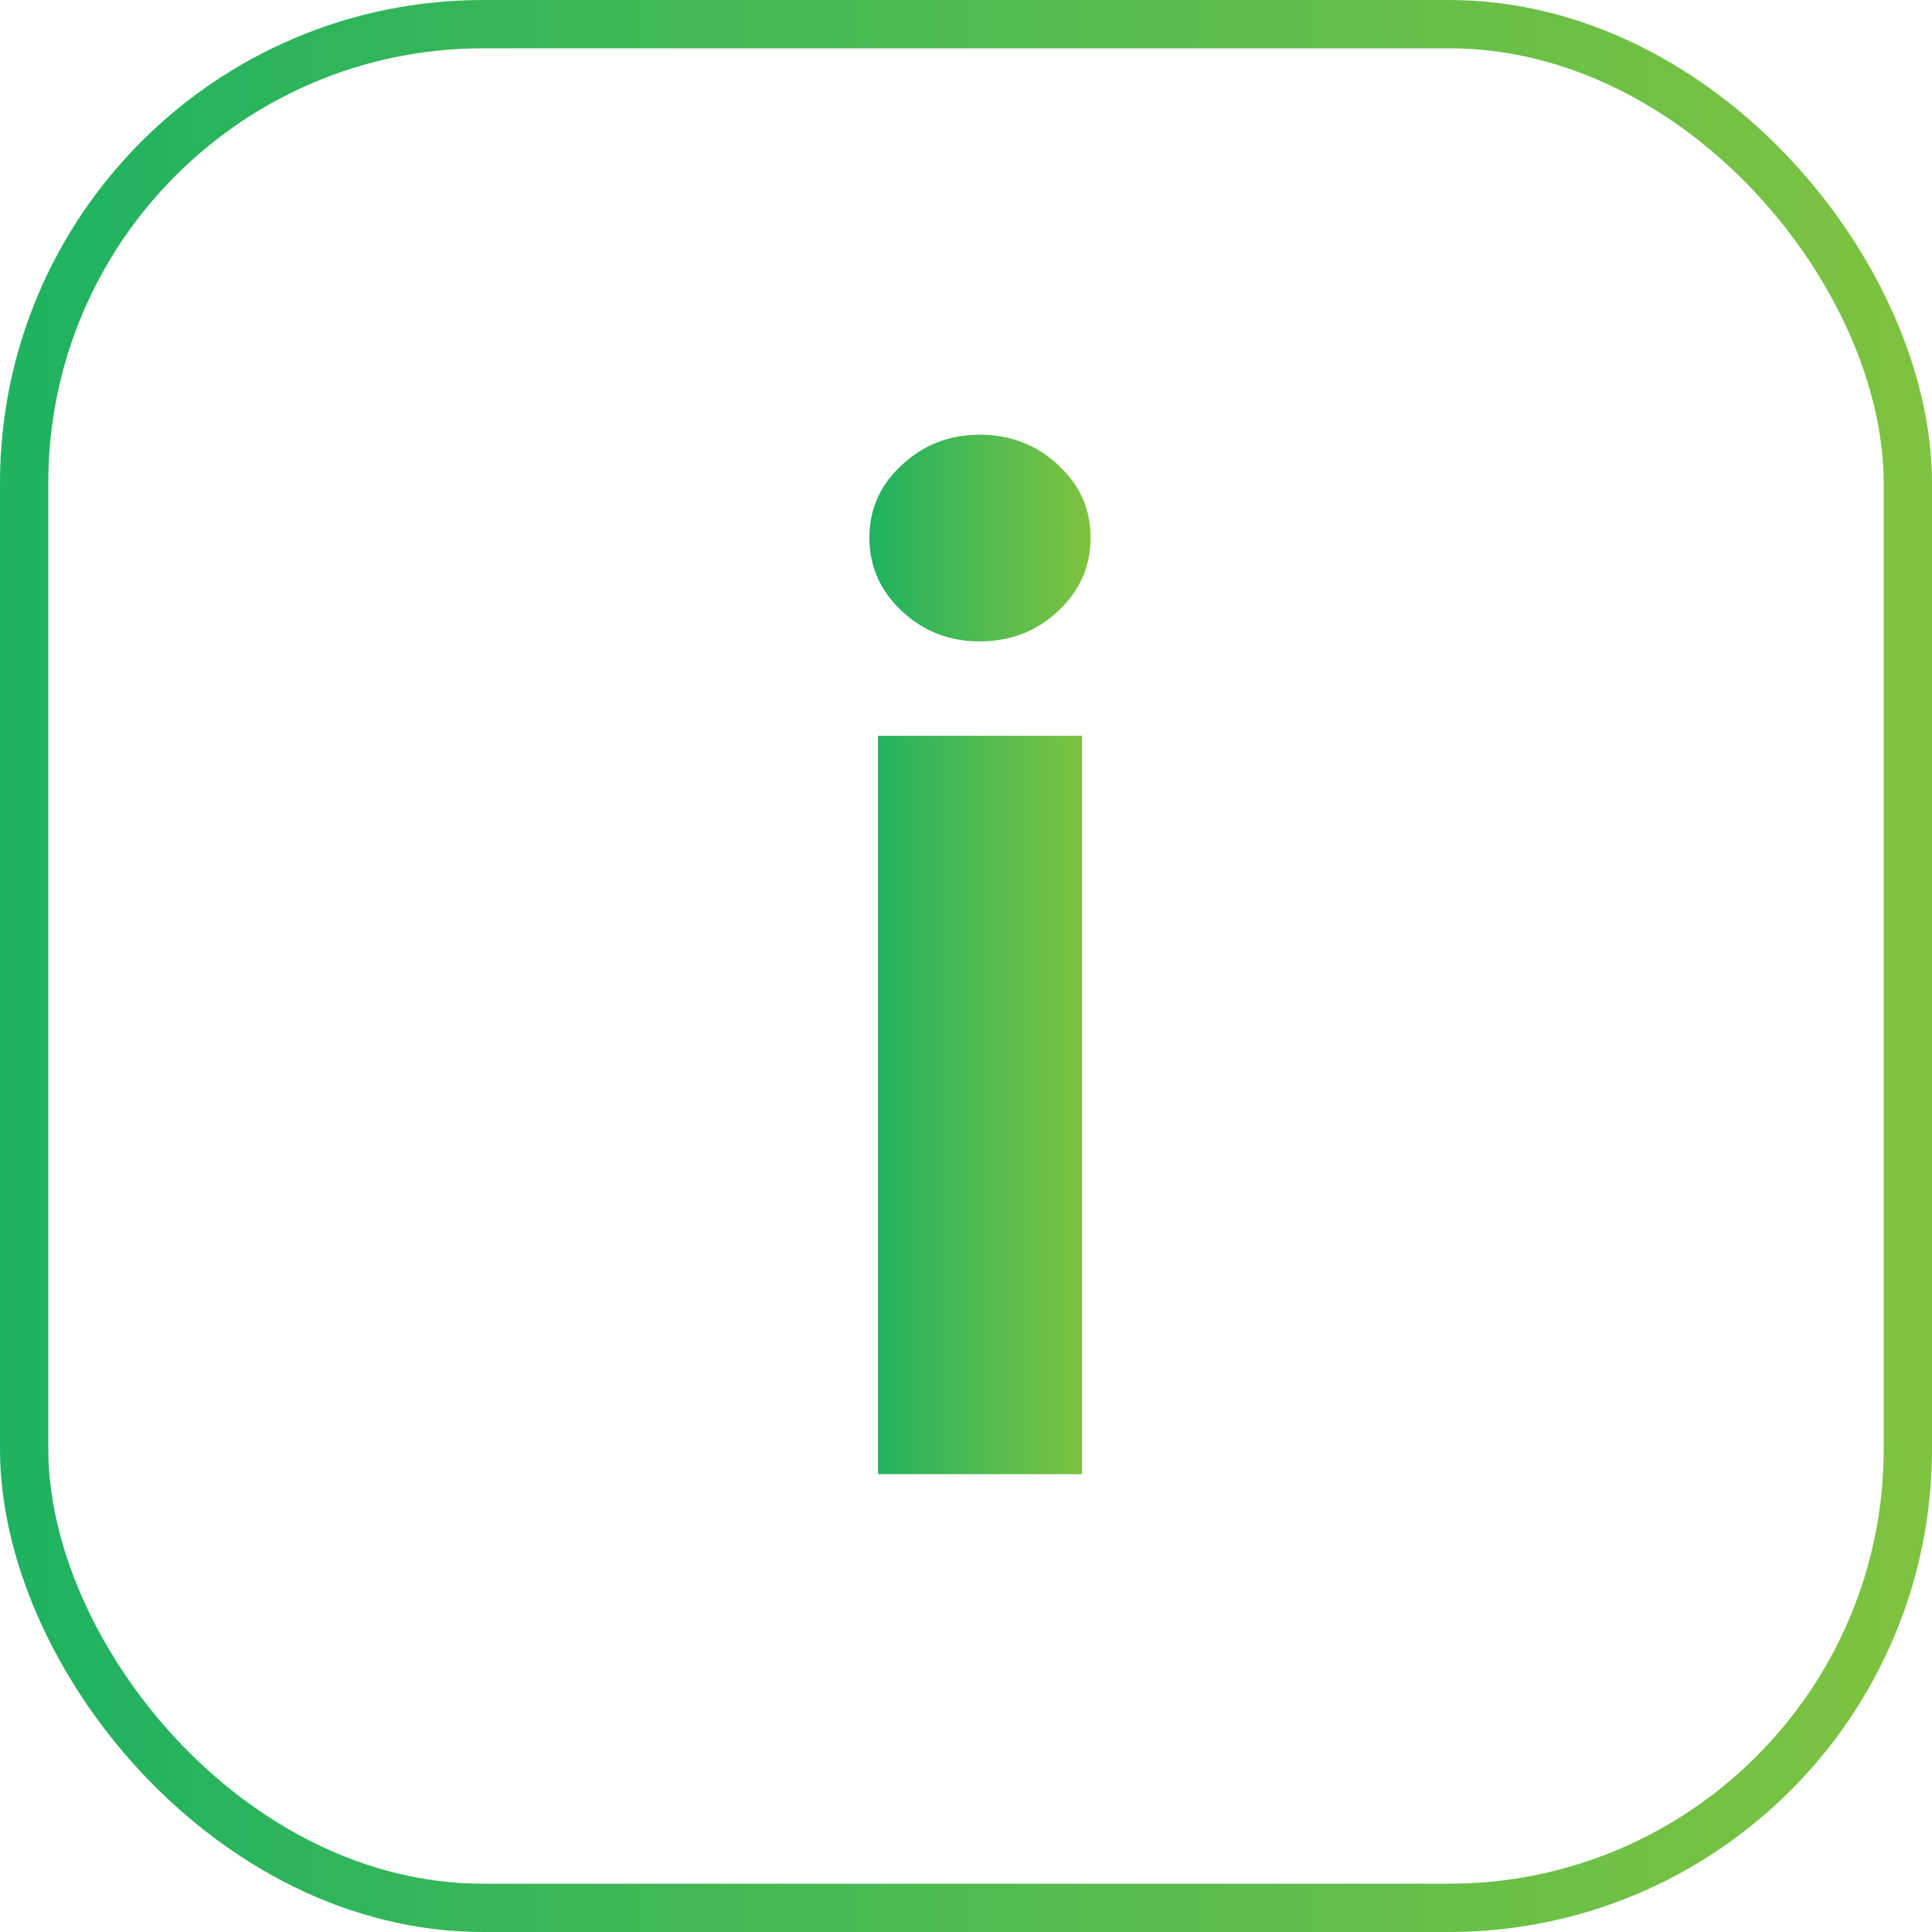
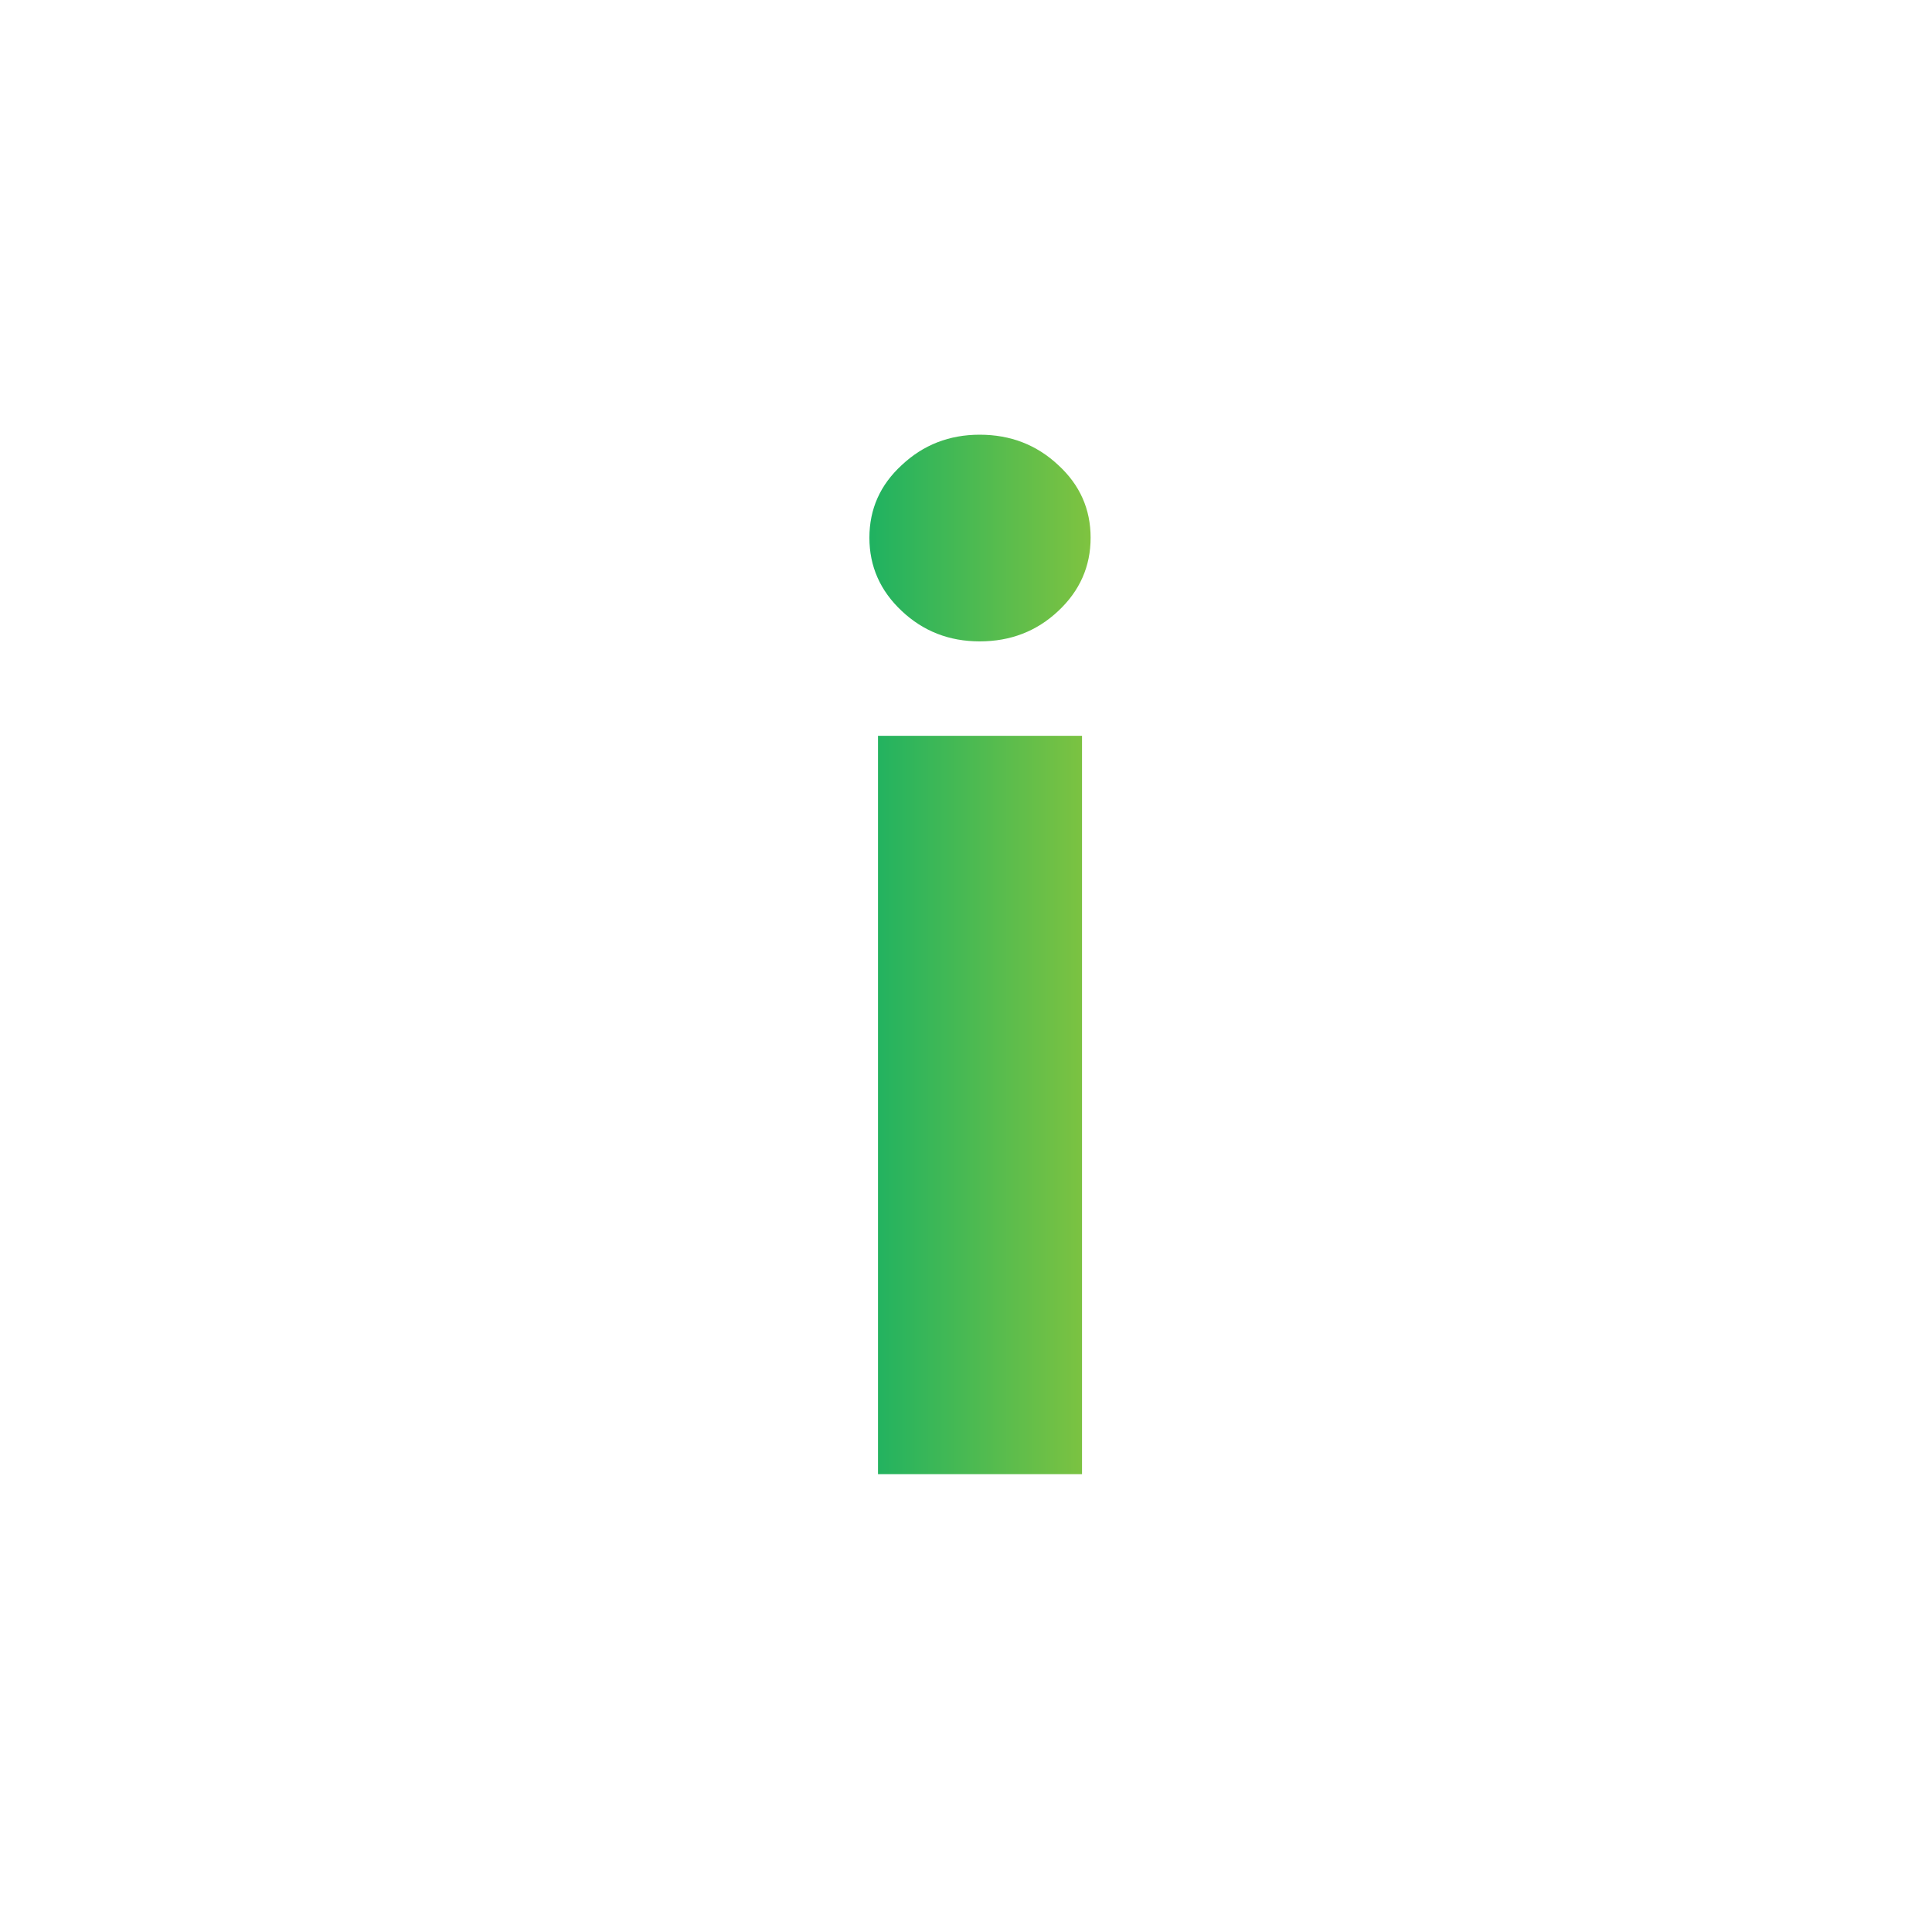
<svg xmlns="http://www.w3.org/2000/svg" width="40" height="40" viewBox="0 0 40 40" fill="none">
  <path d="M18.178 30.52V15.234H22.402V30.52H18.178ZM20.283 13.279C19.654 13.279 19.116 13.07 18.67 12.65C18.223 12.231 18 11.725 18 11.133C18 10.54 18.223 10.039 18.67 9.629C19.116 9.21 19.654 9 20.283 9C20.921 9 21.463 9.21 21.91 9.629C22.357 10.039 22.58 10.54 22.58 11.133C22.58 11.725 22.357 12.231 21.91 12.65C21.463 13.07 20.921 13.279 20.283 13.279Z" fill="url(#paint0_linear_192_361)" />
-   <rect x="0.5" y="0.5" width="39" height="39" rx="9.5" stroke="url(#paint1_linear_192_361)" />
  <defs>
    <linearGradient id="paint0_linear_192_361" x1="18" y1="19.76" x2="22.58" y2="19.76" gradientUnits="userSpaceOnUse">
      <stop stop-color="#1FB261" />
      <stop offset="1" stop-color="#7FC340" />
    </linearGradient>
    <linearGradient id="paint1_linear_192_361" x1="0" y1="20" x2="40" y2="20" gradientUnits="userSpaceOnUse">
      <stop stop-color="#1FB261" />
      <stop offset="1" stop-color="#7FC340" />
    </linearGradient>
  </defs>
</svg>